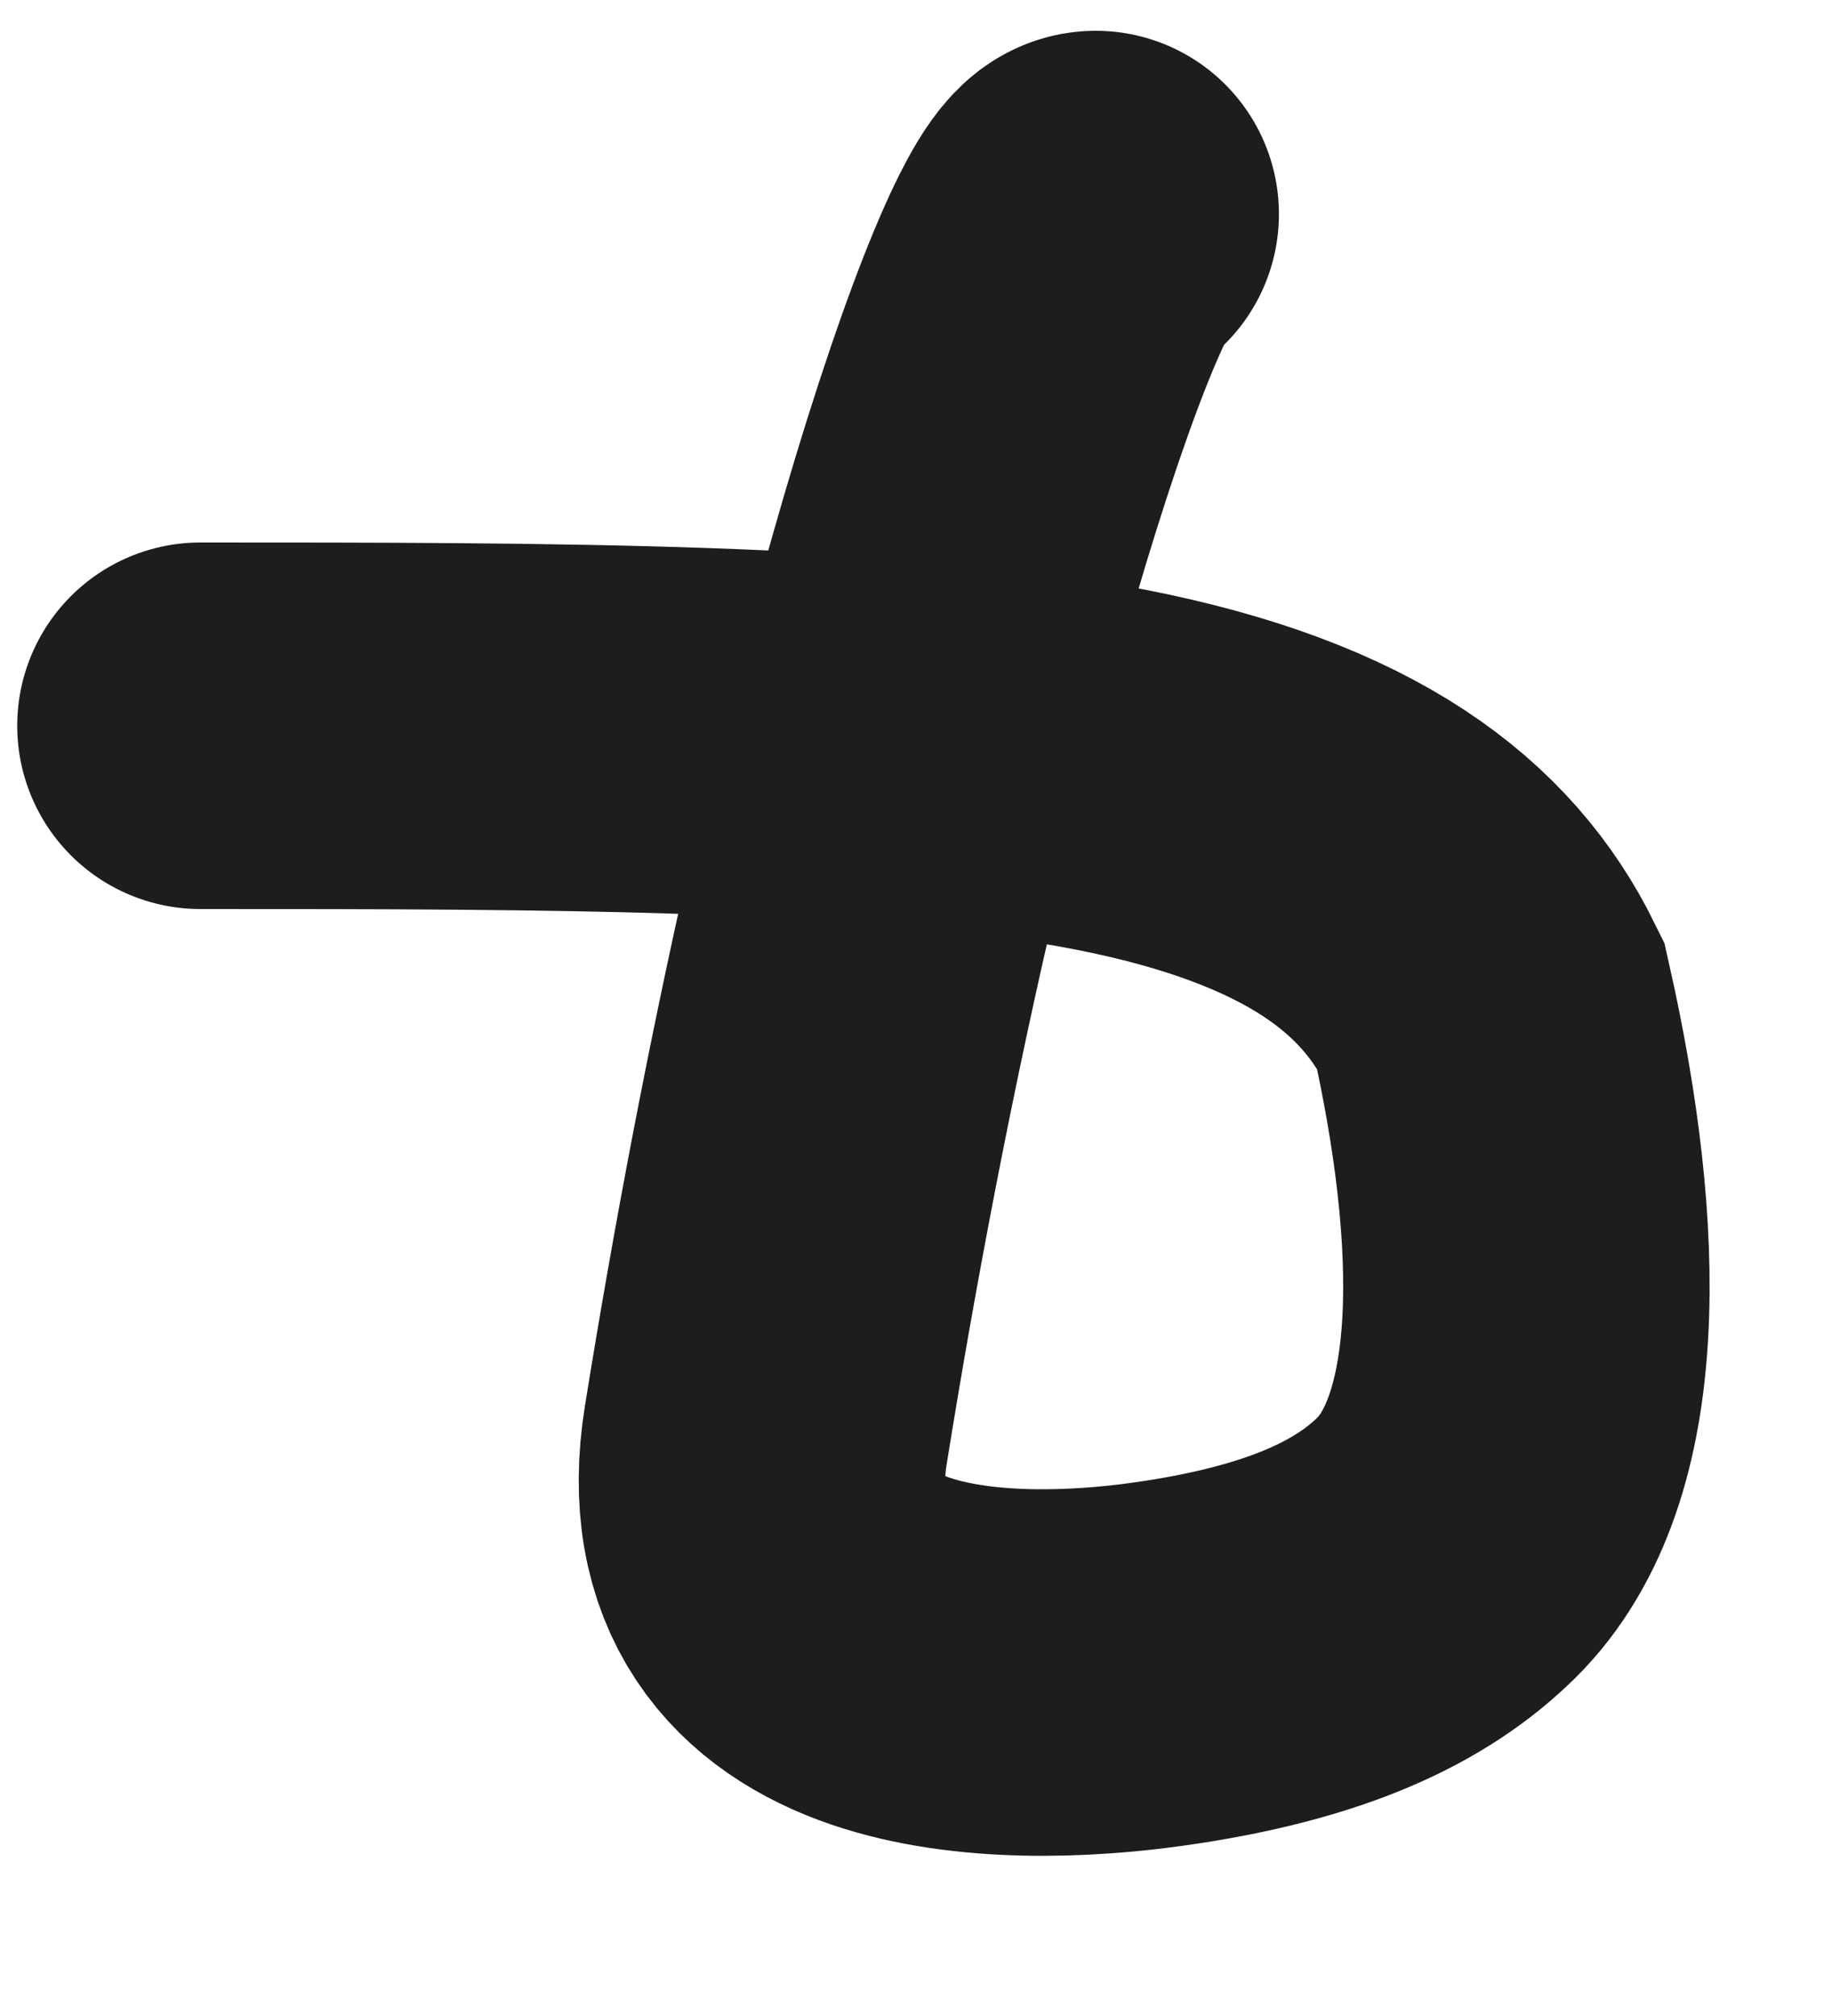
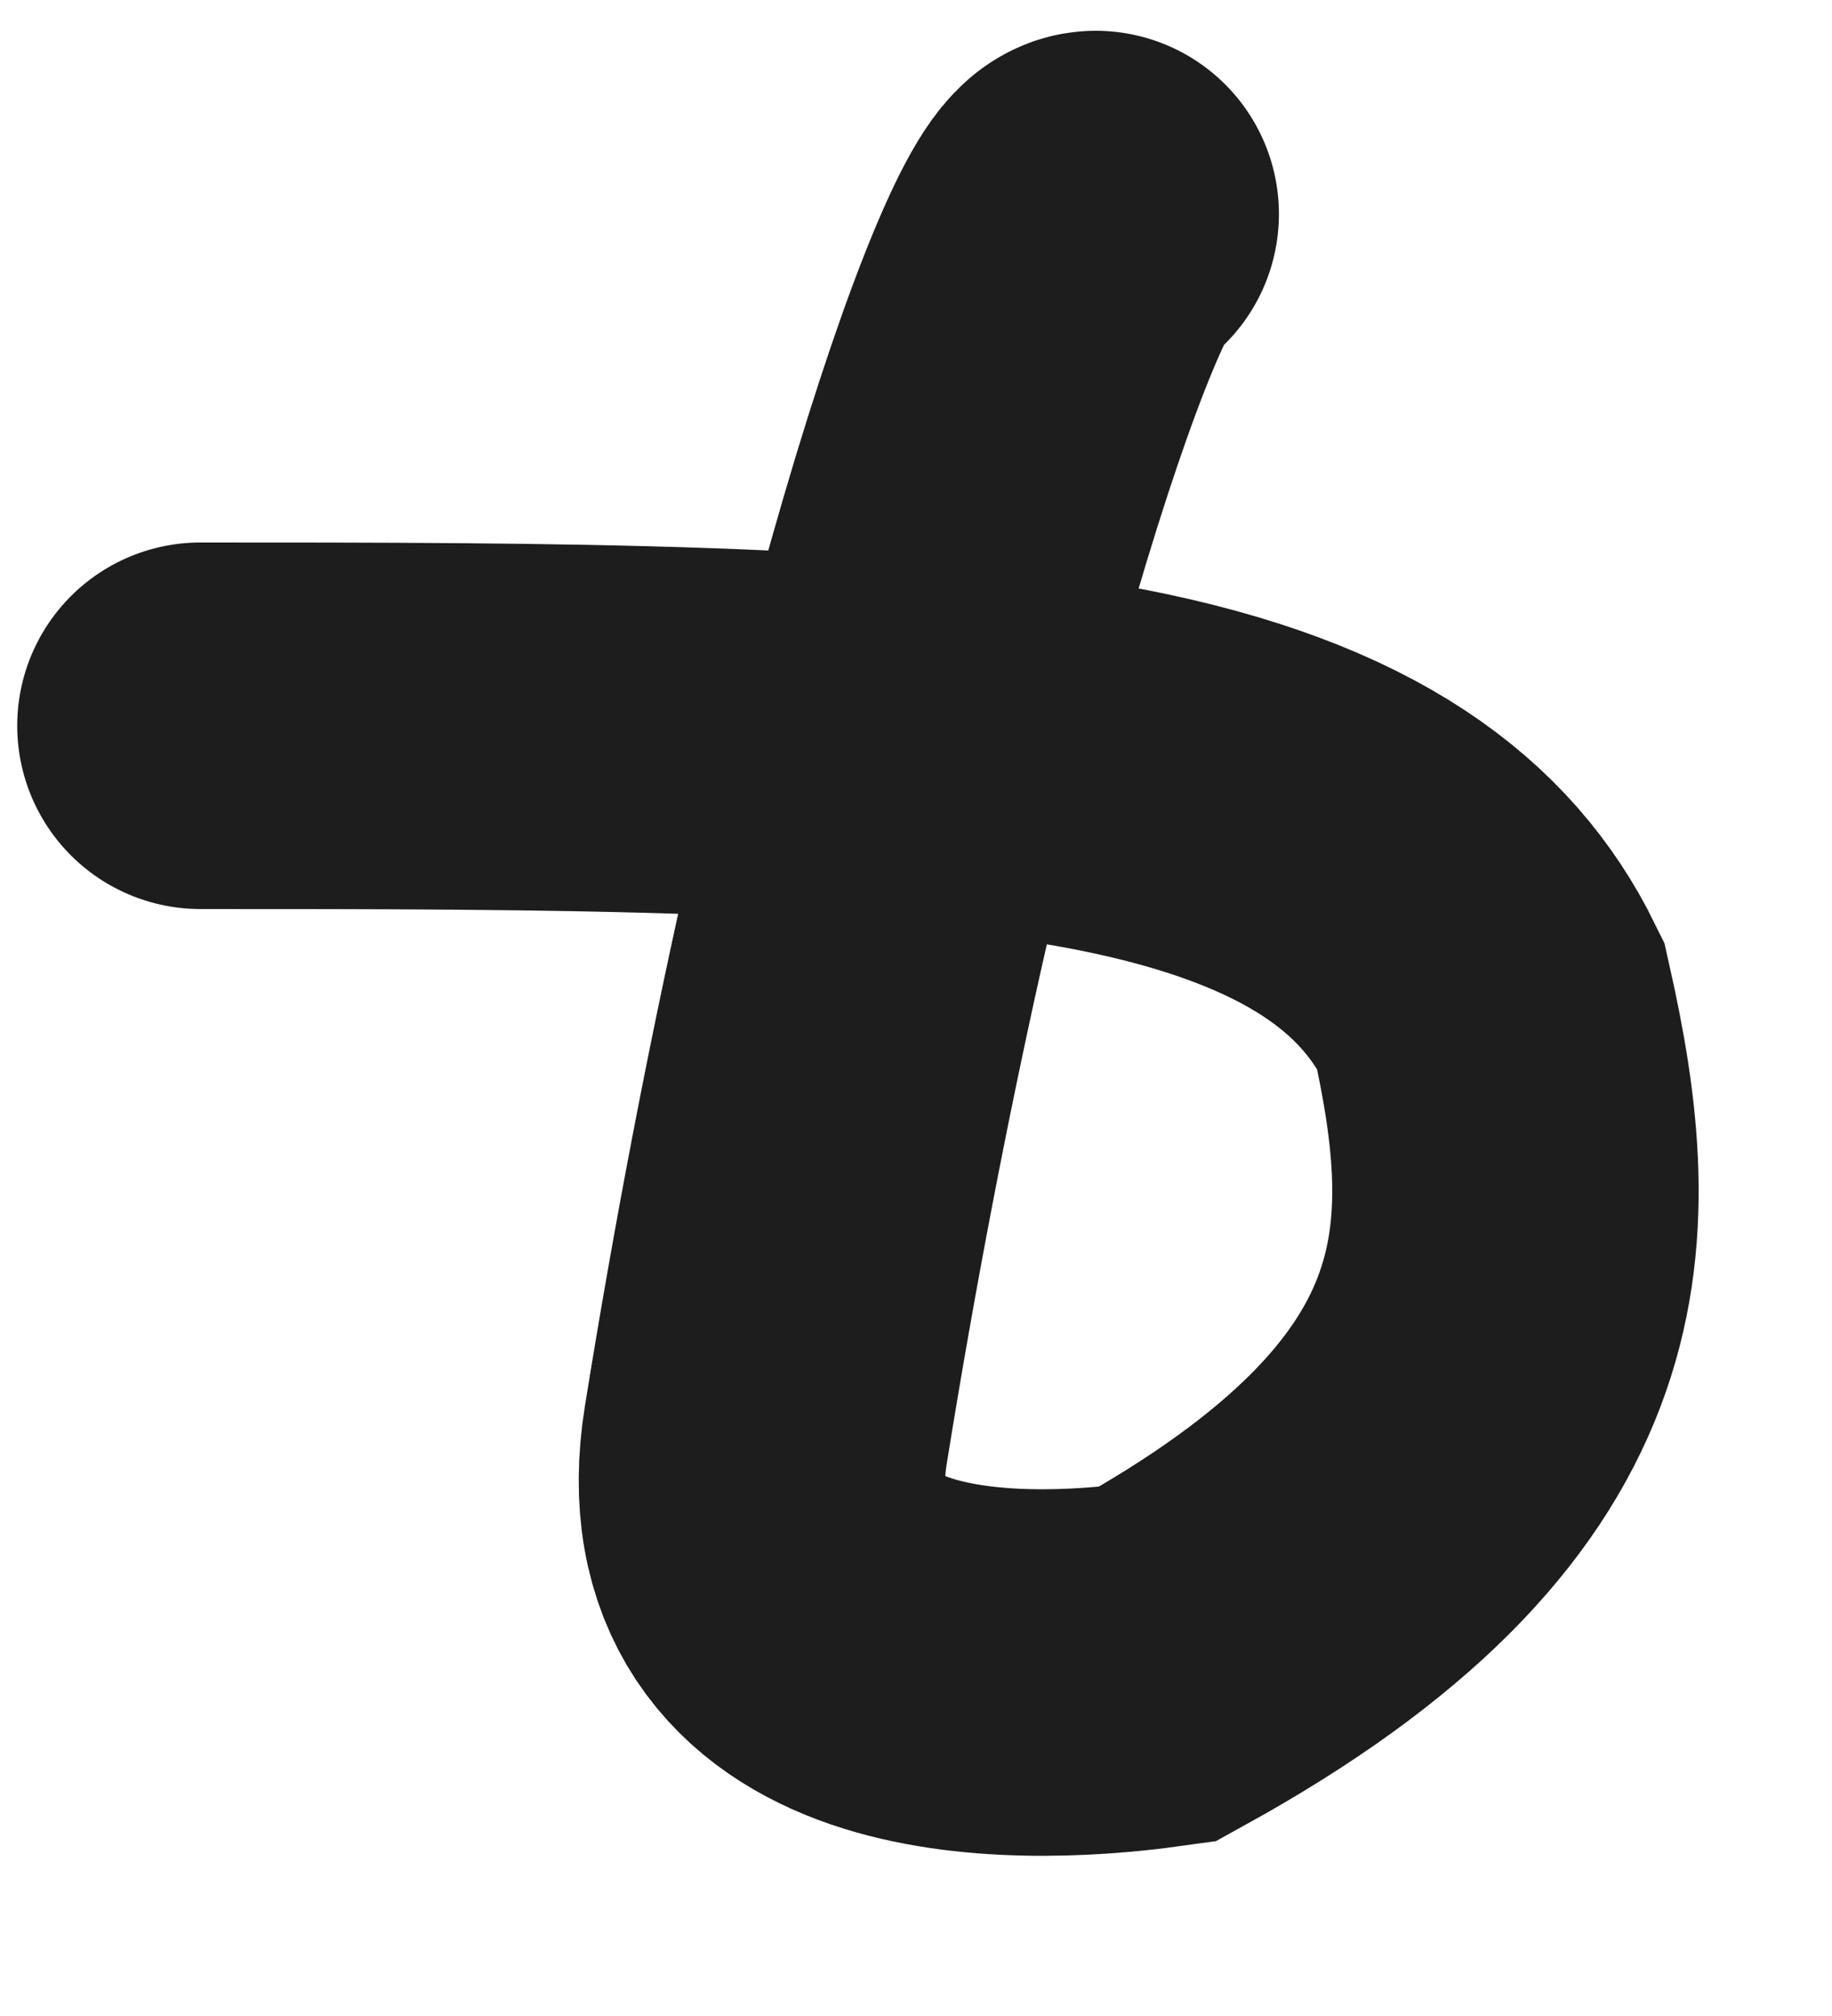
<svg xmlns="http://www.w3.org/2000/svg" width="10" height="11" viewBox="0 0 10 11" fill="none">
-   <path d="M5.981 1.168C5.751 1.168 4.826 3.817 4.18 7.831C3.962 9.188 5.492 9.196 6.316 9.081C7.14 8.966 7.601 8.735 7.896 8.444C8.434 7.911 8.424 6.76 8.136 5.482C7.848 4.896 7.272 4.435 6.054 4.198C4.836 3.96 2.993 3.96 1.094 3.96" stroke="#1D1D1D" stroke-width="2" stroke-linecap="round" />
+   <path d="M5.981 1.168C5.751 1.168 4.826 3.817 4.18 7.831C3.962 9.188 5.492 9.196 6.316 9.081C8.434 7.911 8.424 6.76 8.136 5.482C7.848 4.896 7.272 4.435 6.054 4.198C4.836 3.96 2.993 3.96 1.094 3.96" stroke="#1D1D1D" stroke-width="2" stroke-linecap="round" />
</svg>